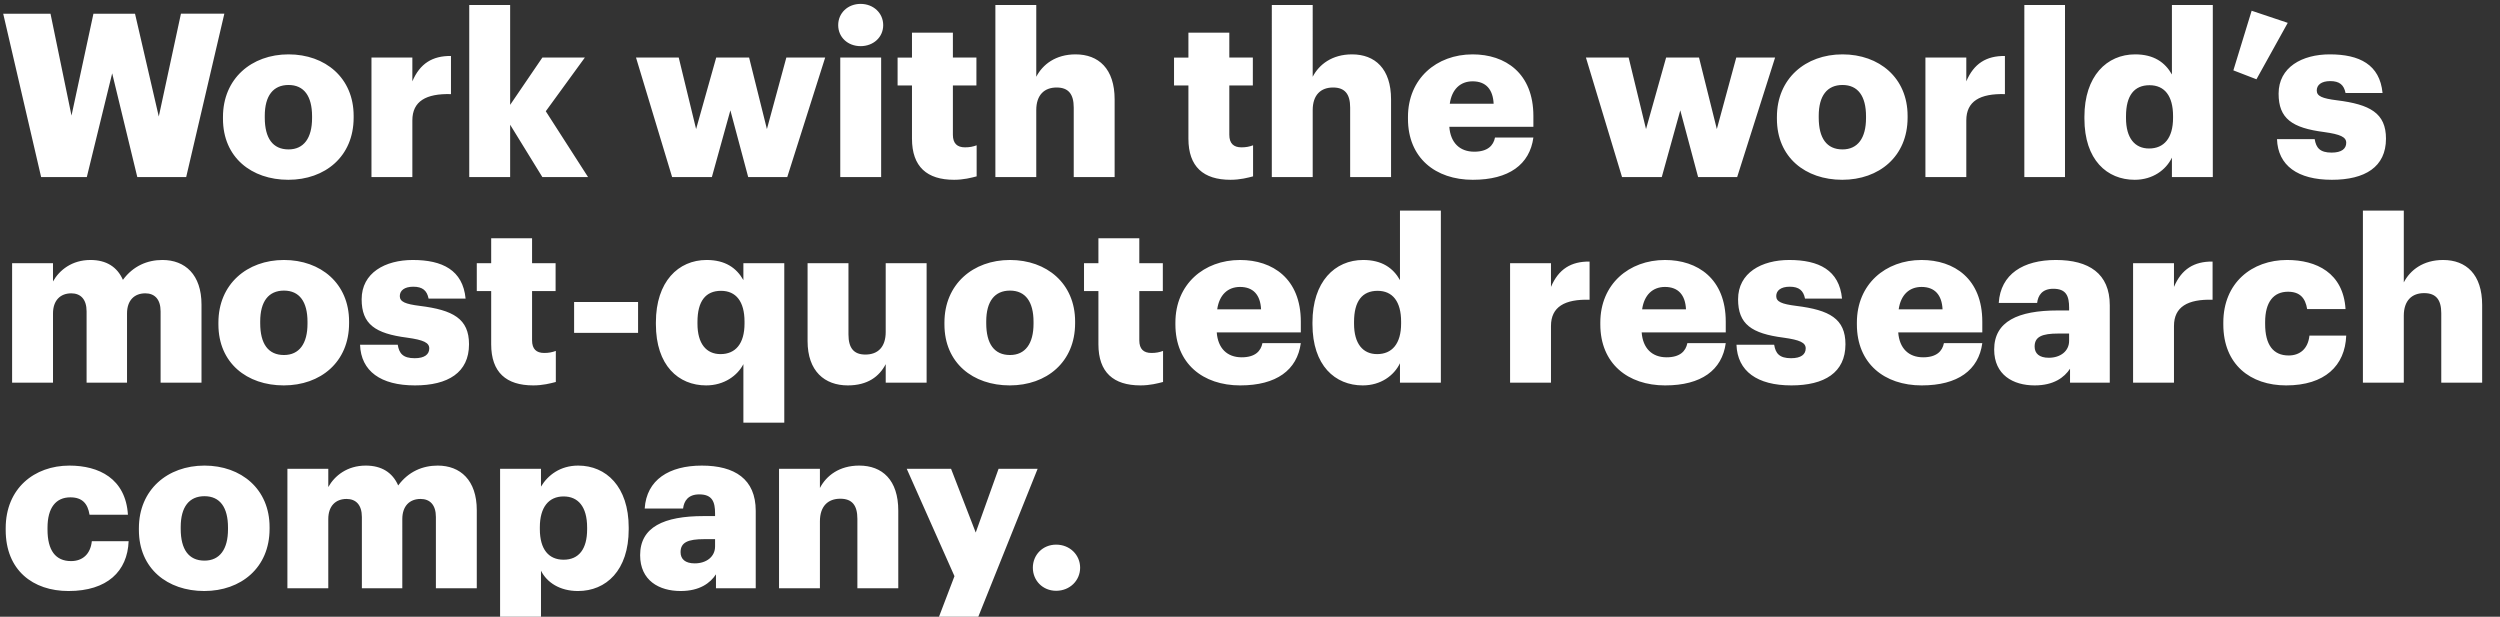
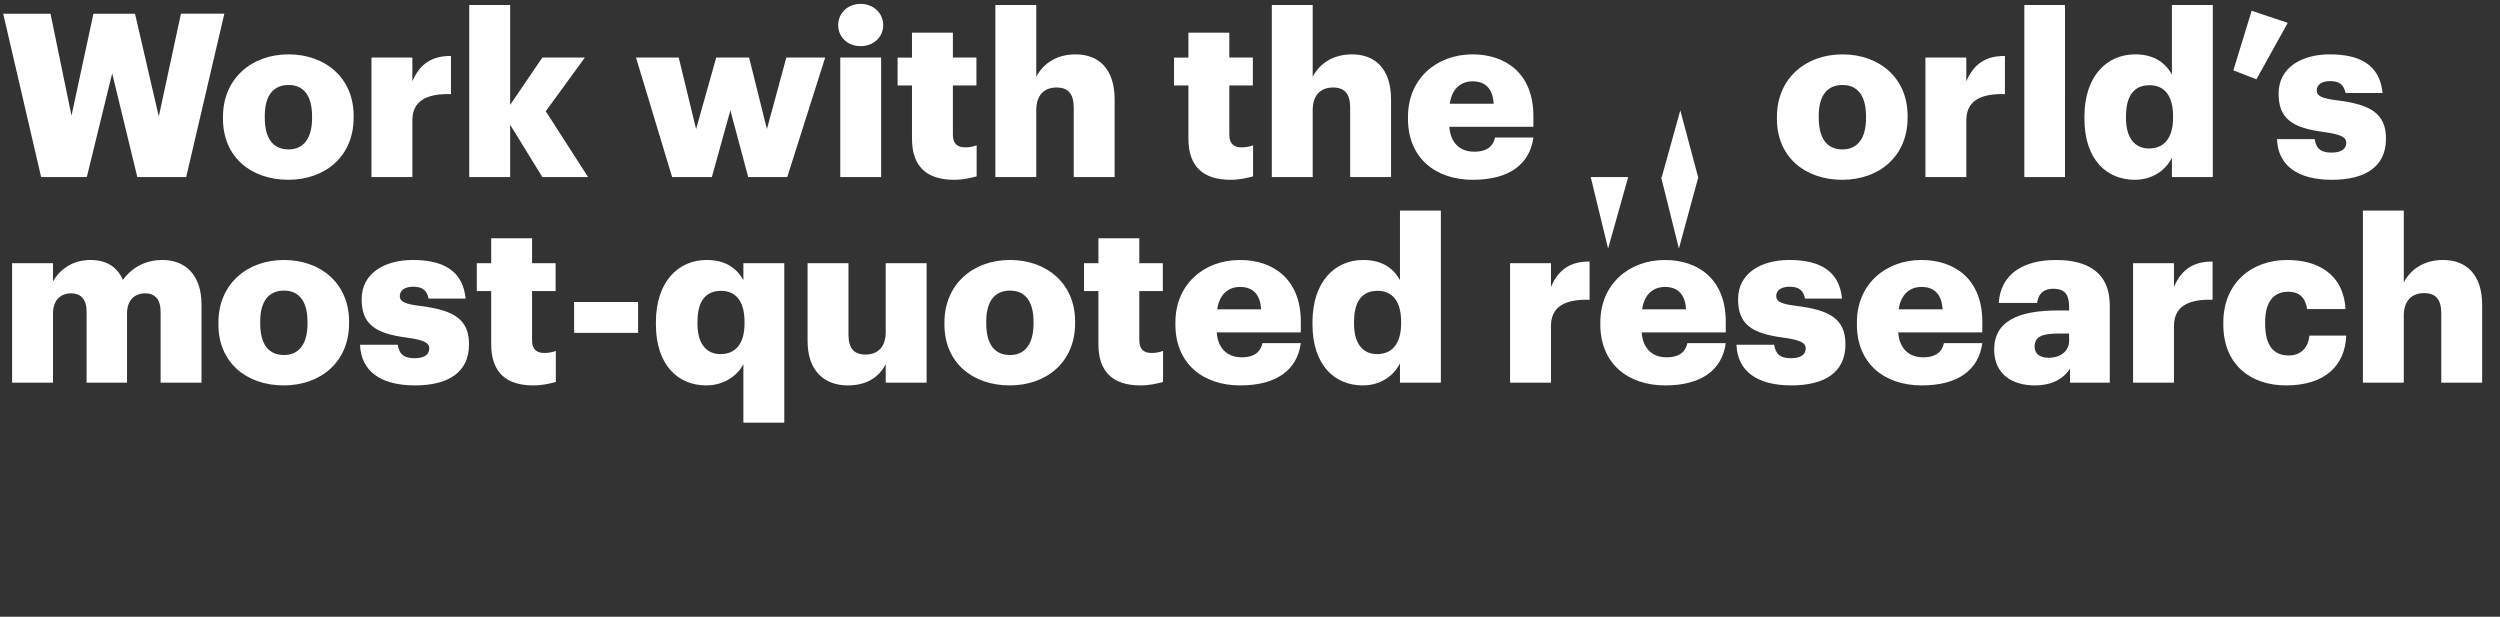
<svg xmlns="http://www.w3.org/2000/svg" width="232.16" height="57.274" viewBox="0 0 232.16 57.274">
  <rect x="0" y="0" width="232.16" height="57.274" fill="#333333" stroke="none" />
  <g fill="#fff">
-     <path d="M3.819 16.442h4.243l2.355-9.632 2.333 9.632h4.54l3.543-15.17h-4.03l-2.058 9.548-2.207-9.547H8.677L6.64 10.735 4.69 1.273H.297zM26.795 13.875c-1.464 0-2.207-1.04-2.207-2.95v-.169c0-1.867.785-2.864 2.207-2.864 1.442 0 2.185 1.04 2.185 2.907v.17c0 1.845-.764 2.906-2.185 2.906zm-.021 2.821c3.415 0 6.067-2.164 6.067-5.77v-.17c0-3.522-2.63-5.707-6.046-5.707-3.437 0-6.089 2.249-6.089 5.813v.17c0 3.585 2.652 5.664 6.068 5.664zM34.496 16.442h3.797V11.18c0-1.782 1.273-2.503 3.586-2.44V5.199c-1.719-.021-2.885.7-3.586 2.355V5.346h-3.797zM43.576 16.442h3.798v-4.859l2.99 4.859h4.244l-3.925-6.11 3.628-4.986h-3.946l-2.991 4.392V.467h-3.798zM62.415 16.442h3.692l1.718-6.195 1.655 6.195h3.628l3.521-11.096h-3.606l-1.804 6.64-1.654-6.64H66.51l-1.867 6.64-1.613-6.64h-3.967zM78.03 16.442h3.797V5.346H78.03zm1.888-12.157c1.188 0 2.1-.827 2.1-1.951 0-1.125-.912-1.973-2.1-1.973-1.188 0-2.08.848-2.08 1.973 0 1.124.892 1.951 2.08 1.951zM88.595 16.696c.89 0 1.612-.19 2.1-.318v-2.885c-.34.127-.658.19-1.082.19-.721 0-1.124-.36-1.124-1.166V7.934h2.185V5.346h-2.185V3.034H84.69v2.312h-1.336v2.588h1.336v4.944c0 2.61 1.4 3.818 3.904 3.818zM92.435 16.442h3.797v-6.216c0-1.422.764-2.1 1.888-2.1 1.103 0 1.591.615 1.591 1.866v6.45h3.798V9.229c0-2.843-1.485-4.18-3.628-4.18-1.846 0-3.055.934-3.649 2.08V.466h-3.797zM114.265 16.696c.891 0 1.612-.19 2.1-.318v-2.885c-.34.127-.657.19-1.082.19-.72 0-1.124-.36-1.124-1.166V7.934h2.185V5.346h-2.185V3.034h-3.798v2.312h-1.336v2.588h1.336v4.944c0 2.61 1.4 3.818 3.904 3.818zM118.105 16.442h3.798v-6.216c0-1.422.763-2.1 1.888-2.1 1.103 0 1.59.615 1.59 1.866v6.45h3.798V9.229c0-2.843-1.485-4.18-3.627-4.18-1.846 0-3.055.934-3.65 2.08V.466h-3.797zM136.774 16.696c3.352 0 5.283-1.421 5.622-3.924h-3.564c-.148.742-.679 1.315-1.93 1.315-1.358 0-2.207-.849-2.313-2.313h7.807v-.997c0-3.988-2.609-5.728-5.643-5.728-3.352 0-6.004 2.249-6.004 5.813v.17c0 3.628 2.546 5.664 6.025 5.664zm-2.142-7.064c.19-1.337.976-2.08 2.121-2.08 1.23 0 1.888.743 1.952 2.08zM150.628 16.442h3.691l1.719-6.195 1.655 6.195h3.627l3.522-11.096h-3.606l-1.804 6.64-1.655-6.64h-3.055l-1.866 6.64-1.613-6.64h-3.967zM171.1 13.875c-1.463 0-2.206-1.04-2.206-2.95v-.169c0-1.867.785-2.864 2.207-2.864 1.442 0 2.185 1.04 2.185 2.907v.17c0 1.845-.764 2.906-2.185 2.906zm-.02 2.821c3.415 0 6.067-2.164 6.067-5.77v-.17c0-3.522-2.63-5.707-6.046-5.707-3.437 0-6.09 2.249-6.09 5.813v.17c0 3.585 2.653 5.664 6.068 5.664zM178.802 16.442h3.797V11.18c0-1.782 1.273-2.503 3.586-2.44V5.199c-1.719-.021-2.886.7-3.586 2.355V5.346h-3.797zM187.988 16.442h3.776V.467h-3.776zM198.235 16.696c1.676 0 2.906-.912 3.458-2.058v1.804h3.797V.467h-3.797v6.45c-.637-1.125-1.676-1.868-3.416-1.868-2.63 0-4.71 2.016-4.71 5.792v.17c0 3.84 2.1 5.685 4.668 5.685zm1.336-2.906c-1.315 0-2.142-.955-2.142-2.822v-.17c0-1.93.763-2.885 2.185-2.885 1.4 0 2.185.997 2.185 2.864v.17c0 1.888-.849 2.843-2.228 2.843zM209.543 7.362l2.906-5.24-3.352-1.125-1.697 5.537zM216.544 16.696c3.076 0 5.028-1.188 5.028-3.818 0-2.376-1.486-3.183-4.562-3.565-1.357-.17-1.867-.381-1.867-.912 0-.509.425-.87 1.252-.87.87 0 1.273.361 1.421 1.104h3.437c-.254-2.652-2.164-3.586-4.9-3.586-2.567 0-4.753 1.188-4.753 3.65 0 2.312 1.252 3.182 4.222 3.563 1.528.213 2.058.467 2.058.998 0 .551-.424.912-1.358.912-1.082 0-1.442-.446-1.57-1.252h-3.5c.085 2.461 1.93 3.776 5.092 3.776z" />
+     <path d="M3.819 16.442h4.243l2.355-9.632 2.333 9.632h4.54l3.543-15.17h-4.03l-2.058 9.548-2.207-9.547H8.677L6.64 10.735 4.69 1.273H.297zM26.795 13.875c-1.464 0-2.207-1.04-2.207-2.95v-.169c0-1.867.785-2.864 2.207-2.864 1.442 0 2.185 1.04 2.185 2.907v.17c0 1.845-.764 2.906-2.185 2.906zm-.021 2.821c3.415 0 6.067-2.164 6.067-5.77v-.17c0-3.522-2.63-5.707-6.046-5.707-3.437 0-6.089 2.249-6.089 5.813v.17c0 3.585 2.652 5.664 6.068 5.664zM34.496 16.442h3.797V11.18c0-1.782 1.273-2.503 3.586-2.44V5.199c-1.719-.021-2.885.7-3.586 2.355V5.346h-3.797zM43.576 16.442h3.798v-4.859l2.99 4.859h4.244l-3.925-6.11 3.628-4.986h-3.946l-2.991 4.392V.467h-3.798zM62.415 16.442h3.692l1.718-6.195 1.655 6.195h3.628l3.521-11.096h-3.606l-1.804 6.64-1.654-6.64H66.51l-1.867 6.64-1.613-6.64h-3.967zM78.03 16.442h3.797V5.346H78.03zm1.888-12.157c1.188 0 2.1-.827 2.1-1.951 0-1.125-.912-1.973-2.1-1.973-1.188 0-2.08.848-2.08 1.973 0 1.124.892 1.951 2.08 1.951zM88.595 16.696c.89 0 1.612-.19 2.1-.318v-2.885c-.34.127-.658.19-1.082.19-.721 0-1.124-.36-1.124-1.166V7.934h2.185V5.346h-2.185V3.034H84.69v2.312h-1.336v2.588h1.336v4.944c0 2.61 1.4 3.818 3.904 3.818zM92.435 16.442h3.797v-6.216c0-1.422.764-2.1 1.888-2.1 1.103 0 1.591.615 1.591 1.866v6.45h3.798V9.229c0-2.843-1.485-4.18-3.628-4.18-1.846 0-3.055.934-3.649 2.08V.466h-3.797zM114.265 16.696c.891 0 1.612-.19 2.1-.318v-2.885c-.34.127-.657.19-1.082.19-.72 0-1.124-.36-1.124-1.166V7.934h2.185V5.346h-2.185V3.034h-3.798v2.312h-1.336v2.588h1.336v4.944c0 2.61 1.4 3.818 3.904 3.818zM118.105 16.442h3.798v-6.216c0-1.422.763-2.1 1.888-2.1 1.103 0 1.59.615 1.59 1.866v6.45h3.798V9.229c0-2.843-1.485-4.18-3.627-4.18-1.846 0-3.055.934-3.65 2.08V.466h-3.797zM136.774 16.696c3.352 0 5.283-1.421 5.622-3.924h-3.564c-.148.742-.679 1.315-1.93 1.315-1.358 0-2.207-.849-2.313-2.313h7.807v-.997c0-3.988-2.609-5.728-5.643-5.728-3.352 0-6.004 2.249-6.004 5.813v.17c0 3.628 2.546 5.664 6.025 5.664zm-2.142-7.064c.19-1.337.976-2.08 2.121-2.08 1.23 0 1.888.743 1.952 2.08zM150.628 16.442h3.691l1.719-6.195 1.655 6.195h3.627h-3.606l-1.804 6.64-1.655-6.64h-3.055l-1.866 6.64-1.613-6.64h-3.967zM171.1 13.875c-1.463 0-2.206-1.04-2.206-2.95v-.169c0-1.867.785-2.864 2.207-2.864 1.442 0 2.185 1.04 2.185 2.907v.17c0 1.845-.764 2.906-2.185 2.906zm-.02 2.821c3.415 0 6.067-2.164 6.067-5.77v-.17c0-3.522-2.63-5.707-6.046-5.707-3.437 0-6.09 2.249-6.09 5.813v.17c0 3.585 2.653 5.664 6.068 5.664zM178.802 16.442h3.797V11.18c0-1.782 1.273-2.503 3.586-2.44V5.199c-1.719-.021-2.886.7-3.586 2.355V5.346h-3.797zM187.988 16.442h3.776V.467h-3.776zM198.235 16.696c1.676 0 2.906-.912 3.458-2.058v1.804h3.797V.467h-3.797v6.45c-.637-1.125-1.676-1.868-3.416-1.868-2.63 0-4.71 2.016-4.71 5.792v.17c0 3.84 2.1 5.685 4.668 5.685zm1.336-2.906c-1.315 0-2.142-.955-2.142-2.822v-.17c0-1.93.763-2.885 2.185-2.885 1.4 0 2.185.997 2.185 2.864v.17c0 1.888-.849 2.843-2.228 2.843zM209.543 7.362l2.906-5.24-3.352-1.125-1.697 5.537zM216.544 16.696c3.076 0 5.028-1.188 5.028-3.818 0-2.376-1.486-3.183-4.562-3.565-1.357-.17-1.867-.381-1.867-.912 0-.509.425-.87 1.252-.87.87 0 1.273.361 1.421 1.104h3.437c-.254-2.652-2.164-3.586-4.9-3.586-2.567 0-4.753 1.188-4.753 3.65 0 2.312 1.252 3.182 4.222 3.563 1.528.213 2.058.467 2.058.998 0 .551-.424.912-1.358.912-1.082 0-1.442-.446-1.57-1.252h-3.5c.085 2.461 1.93 3.776 5.092 3.776z" />
  </g>
  <g fill="#fff">
    <path d="M1.124 35.535h3.798v-6.428c0-1.209.679-1.867 1.697-1.867.87 0 1.422.552 1.422 1.676v6.62h3.755v-6.429c0-1.209.679-1.867 1.697-1.867.87 0 1.421.552 1.421 1.676v6.62h3.798V28.28c0-2.78-1.528-4.137-3.628-4.137-1.4 0-2.716.551-3.67 1.846-.53-1.21-1.549-1.846-3.013-1.846-1.718 0-2.885.933-3.48 1.994V24.44H1.125zM26.37 32.968c-1.463 0-2.206-1.04-2.206-2.948v-.17c0-1.867.785-2.864 2.206-2.864 1.443 0 2.186 1.04 2.186 2.906v.17c0 1.846-.764 2.906-2.186 2.906zm-.02 2.822c3.415 0 6.067-2.164 6.067-5.77v-.17c0-3.522-2.63-5.707-6.047-5.707-3.436 0-6.088 2.249-6.088 5.813v.17c0 3.585 2.652 5.664 6.067 5.664zM38.527 35.79c3.076 0 5.028-1.188 5.028-3.819 0-2.376-1.485-3.182-4.561-3.564-1.358-.17-1.867-.382-1.867-.912 0-.51.424-.87 1.251-.87.87 0 1.273.36 1.422 1.103h3.437c-.255-2.652-2.164-3.585-4.901-3.585-2.567 0-4.752 1.188-4.752 3.649 0 2.312 1.251 3.182 4.221 3.564 1.528.212 2.058.467 2.058.997 0 .552-.424.912-1.357.912-1.082 0-1.443-.445-1.57-1.251h-3.5c.084 2.46 1.93 3.776 5.09 3.776zM49.516 35.79c.891 0 1.613-.19 2.1-.318v-2.885c-.339.127-.657.19-1.081.19-.722 0-1.125-.36-1.125-1.166v-4.583h2.185V24.44H49.41v-2.313h-3.797v2.313h-1.337v2.588h1.337v4.943c0 2.61 1.4 3.819 3.903 3.819zM53.314 30.91h5.94v-2.864h-5.94zM69.034 39.248h3.798V24.44h-3.798v1.57c-.636-1.125-1.676-1.867-3.415-1.867-2.631 0-4.71 2.015-4.71 5.792v.17c0 3.84 2.1 5.685 4.667 5.685 1.676 0 2.907-.912 3.458-1.973zm-2.121-6.364c-1.316 0-2.143-.955-2.143-2.822v-.17c0-1.93.764-2.885 2.185-2.885 1.4 0 2.185.997 2.185 2.864v.17c0 1.888-.848 2.843-2.227 2.843zM78.73 35.79c1.845 0 2.927-.827 3.521-1.973v1.718h3.798V24.44H82.25v6.386c0 1.421-.742 2.1-1.888 2.1-1.082 0-1.57-.615-1.57-1.867v-6.62h-3.797v7.235c0 2.8 1.59 4.116 3.734 4.116zM93.792 32.968c-1.463 0-2.206-1.04-2.206-2.948v-.17c0-1.867.785-2.864 2.206-2.864 1.443 0 2.186 1.04 2.186 2.906v.17c0 1.846-.764 2.906-2.186 2.906zm-.02 2.822c3.415 0 6.067-2.164 6.067-5.77v-.17c0-3.522-2.631-5.707-6.047-5.707-3.436 0-6.088 2.249-6.088 5.813v.17c0 3.585 2.652 5.664 6.067 5.664zM105.906 35.79c.891 0 1.613-.19 2.1-.318v-2.885c-.339.127-.657.19-1.081.19-.722 0-1.125-.36-1.125-1.166v-4.583h2.185V24.44H105.8v-2.313h-3.797v2.313h-1.337v2.588h1.337v4.943c0 2.61 1.4 3.819 3.903 3.819zM115.177 35.79c3.352 0 5.283-1.421 5.622-3.925h-3.564c-.148.743-.679 1.316-1.93 1.316-1.358 0-2.207-.849-2.313-2.313h7.807v-.997c0-3.988-2.61-5.728-5.643-5.728-3.352 0-6.004 2.249-6.004 5.813v.17c0 3.627 2.546 5.664 6.025 5.664zm-2.142-7.065c.19-1.336.975-2.079 2.121-2.079 1.23 0 1.888.743 1.952 2.08zM126.549 35.79c1.676 0 2.906-.912 3.458-2.058v1.803h3.797V19.56h-3.797v6.45c-.637-1.125-1.676-1.867-3.416-1.867-2.63 0-4.71 2.015-4.71 5.792v.17c0 3.84 2.1 5.685 4.668 5.685zm1.336-2.906c-1.315 0-2.143-.955-2.143-2.822v-.17c0-1.93.764-2.885 2.186-2.885 1.4 0 2.185.997 2.185 2.864v.17c0 1.888-.849 2.843-2.228 2.843zM140.232 35.535h3.798v-5.26c0-1.783 1.273-2.504 3.585-2.44V24.29c-1.718-.02-2.885.7-3.585 2.355V24.44h-3.798zM154.638 35.79c3.352 0 5.282-1.421 5.622-3.925h-3.565c-.148.743-.678 1.316-1.93 1.316-1.358 0-2.206-.849-2.313-2.313h7.808v-.997c0-3.988-2.61-5.728-5.644-5.728-3.352 0-6.004 2.249-6.004 5.813v.17c0 3.627 2.546 5.664 6.026 5.664zm-2.143-7.065c.19-1.336.976-2.079 2.121-2.079 1.23 0 1.889.743 1.952 2.08zM166.348 35.79c3.077 0 5.028-1.188 5.028-3.819 0-2.376-1.485-3.182-4.56-3.564-1.359-.17-1.868-.382-1.868-.912 0-.51.424-.87 1.252-.87.87 0 1.273.36 1.421 1.103h3.437c-.254-2.652-2.164-3.585-4.9-3.585-2.568 0-4.753 1.188-4.753 3.649 0 2.312 1.252 3.182 4.222 3.564 1.528.212 2.058.467 2.058.997 0 .552-.424.912-1.358.912-1.082 0-1.442-.445-1.57-1.251h-3.5c.085 2.46 1.93 3.776 5.091 3.776zM178.462 35.79c3.352 0 5.283-1.421 5.622-3.925h-3.564c-.148.743-.679 1.316-1.93 1.316-1.358 0-2.207-.849-2.313-2.313h7.807v-.997c0-3.988-2.61-5.728-5.643-5.728-3.352 0-6.004 2.249-6.004 5.813v.17c0 3.627 2.546 5.664 6.025 5.664zm-2.142-7.065c.19-1.336.975-2.079 2.121-2.079 1.23 0 1.888.743 1.952 2.08zM188.943 35.79c1.782 0 2.758-.742 3.288-1.549v1.294h3.691v-7.191c0-2.95-1.951-4.201-5.006-4.201-3.034 0-5.134 1.315-5.304 3.988h3.564c.085-.7.467-1.315 1.506-1.315 1.21 0 1.464.7 1.464 1.76v.255h-1.06c-3.692 0-5.899 1.019-5.899 3.628 0 2.355 1.761 3.331 3.756 3.331zm1.315-2.567c-.891 0-1.315-.403-1.315-1.04 0-.912.678-1.209 2.206-1.209h.997v.68c0 .954-.806 1.569-1.888 1.569zM198.086 35.535h3.798v-5.26c0-1.783 1.273-2.504 3.585-2.44V24.29c-1.718-.02-2.885.7-3.585 2.355V24.44h-3.798zM212.3 35.79c3.586 0 5.474-1.824 5.58-4.625h-3.416c-.127 1.21-.87 1.846-1.93 1.846-1.443 0-2.185-.997-2.185-2.928v-.17c0-1.867.785-2.821 2.121-2.821 1.103 0 1.613.573 1.782 1.612h3.564c-.212-3.373-2.715-4.561-5.43-4.561-3.268 0-5.92 2.121-5.92 5.813v.17c0 3.733 2.525 5.664 5.835 5.664zM219.429 35.535h3.797V29.32c0-1.421.764-2.1 1.888-2.1 1.104 0 1.592.615 1.592 1.867v6.45h3.797v-7.214c0-2.843-1.485-4.18-3.628-4.18-1.845 0-3.055.934-3.649 2.08V19.56h-3.797z" />
  </g>
  <g fill="#fff">
-     <path d="M6.365 54.884c3.585 0 5.473-1.825 5.58-4.625H8.528c-.128 1.21-.87 1.846-1.931 1.846-1.443 0-2.185-.998-2.185-2.928v-.17c0-1.867.785-2.822 2.121-2.822 1.103 0 1.613.573 1.782 1.613h3.565c-.213-3.373-2.716-4.561-5.432-4.561-3.267 0-5.919 2.121-5.919 5.813v.17c0 3.733 2.525 5.664 5.835 5.664zM18.988 52.062c-1.464 0-2.207-1.04-2.207-2.949v-.17c0-1.866.785-2.864 2.207-2.864 1.442 0 2.185 1.04 2.185 2.907v.17c0 1.845-.764 2.906-2.185 2.906zm-.022 2.822c3.416 0 6.068-2.164 6.068-5.77v-.17c0-3.522-2.63-5.707-6.046-5.707-3.437 0-6.09 2.248-6.09 5.813v.17c0 3.585 2.653 5.664 6.068 5.664zM26.689 54.63h3.797V48.2c0-1.208.68-1.866 1.697-1.866.87 0 1.422.552 1.422 1.676v6.62h3.755V48.2c0-1.208.679-1.866 1.697-1.866.87 0 1.422.552 1.422 1.676v6.62h3.797v-7.256c0-2.78-1.527-4.137-3.628-4.137-1.4 0-2.715.551-3.67 1.845-.53-1.209-1.549-1.845-3.012-1.845-1.719 0-2.886.933-3.48 1.994v-1.697H26.69zM46.44 58.342h3.798v-5.346c.551 1.103 1.76 1.888 3.436 1.888 2.61 0 4.71-1.91 4.71-5.728v-.17c0-3.798-2.1-5.75-4.688-5.75-1.676 0-2.822.892-3.458 1.952v-1.654H46.44zm5.898-6.365c-1.38 0-2.206-.954-2.206-2.843v-.17c0-1.866.827-2.863 2.206-2.863 1.336 0 2.185.933 2.185 2.885v.17c0 1.824-.764 2.821-2.185 2.821zM63.2 54.884c1.782 0 2.758-.743 3.288-1.549v1.294h3.692v-7.192c0-2.949-1.952-4.2-5.007-4.2-3.034 0-5.134 1.315-5.304 3.988h3.564c.085-.7.467-1.315 1.507-1.315 1.209 0 1.464.7 1.464 1.76v.255h-1.061c-3.692 0-5.898 1.018-5.898 3.628 0 2.355 1.76 3.33 3.755 3.33zm1.315-2.567c-.89 0-1.315-.403-1.315-1.04 0-.912.679-1.21 2.206-1.21h.998v.68c0 .954-.807 1.57-1.889 1.57zM72.344 54.63h3.797v-6.217c0-1.421.764-2.1 1.889-2.1 1.103 0 1.59.615 1.59 1.867v6.45h3.798v-7.214c0-2.843-1.485-4.18-3.628-4.18-1.845 0-3.055.934-3.649 2.08v-1.782h-3.797zM86.791 58.342h3.628l5.94-14.808h-3.627l-2.122 5.919-2.291-5.92h-4.116l4.434 9.972zM98.078 54.863c1.273 0 2.227-.955 2.227-2.143 0-1.188-.954-2.143-2.227-2.143-1.252 0-2.164.955-2.164 2.143 0 1.188.912 2.143 2.164 2.143z" />
-   </g>
+     </g>
</svg>